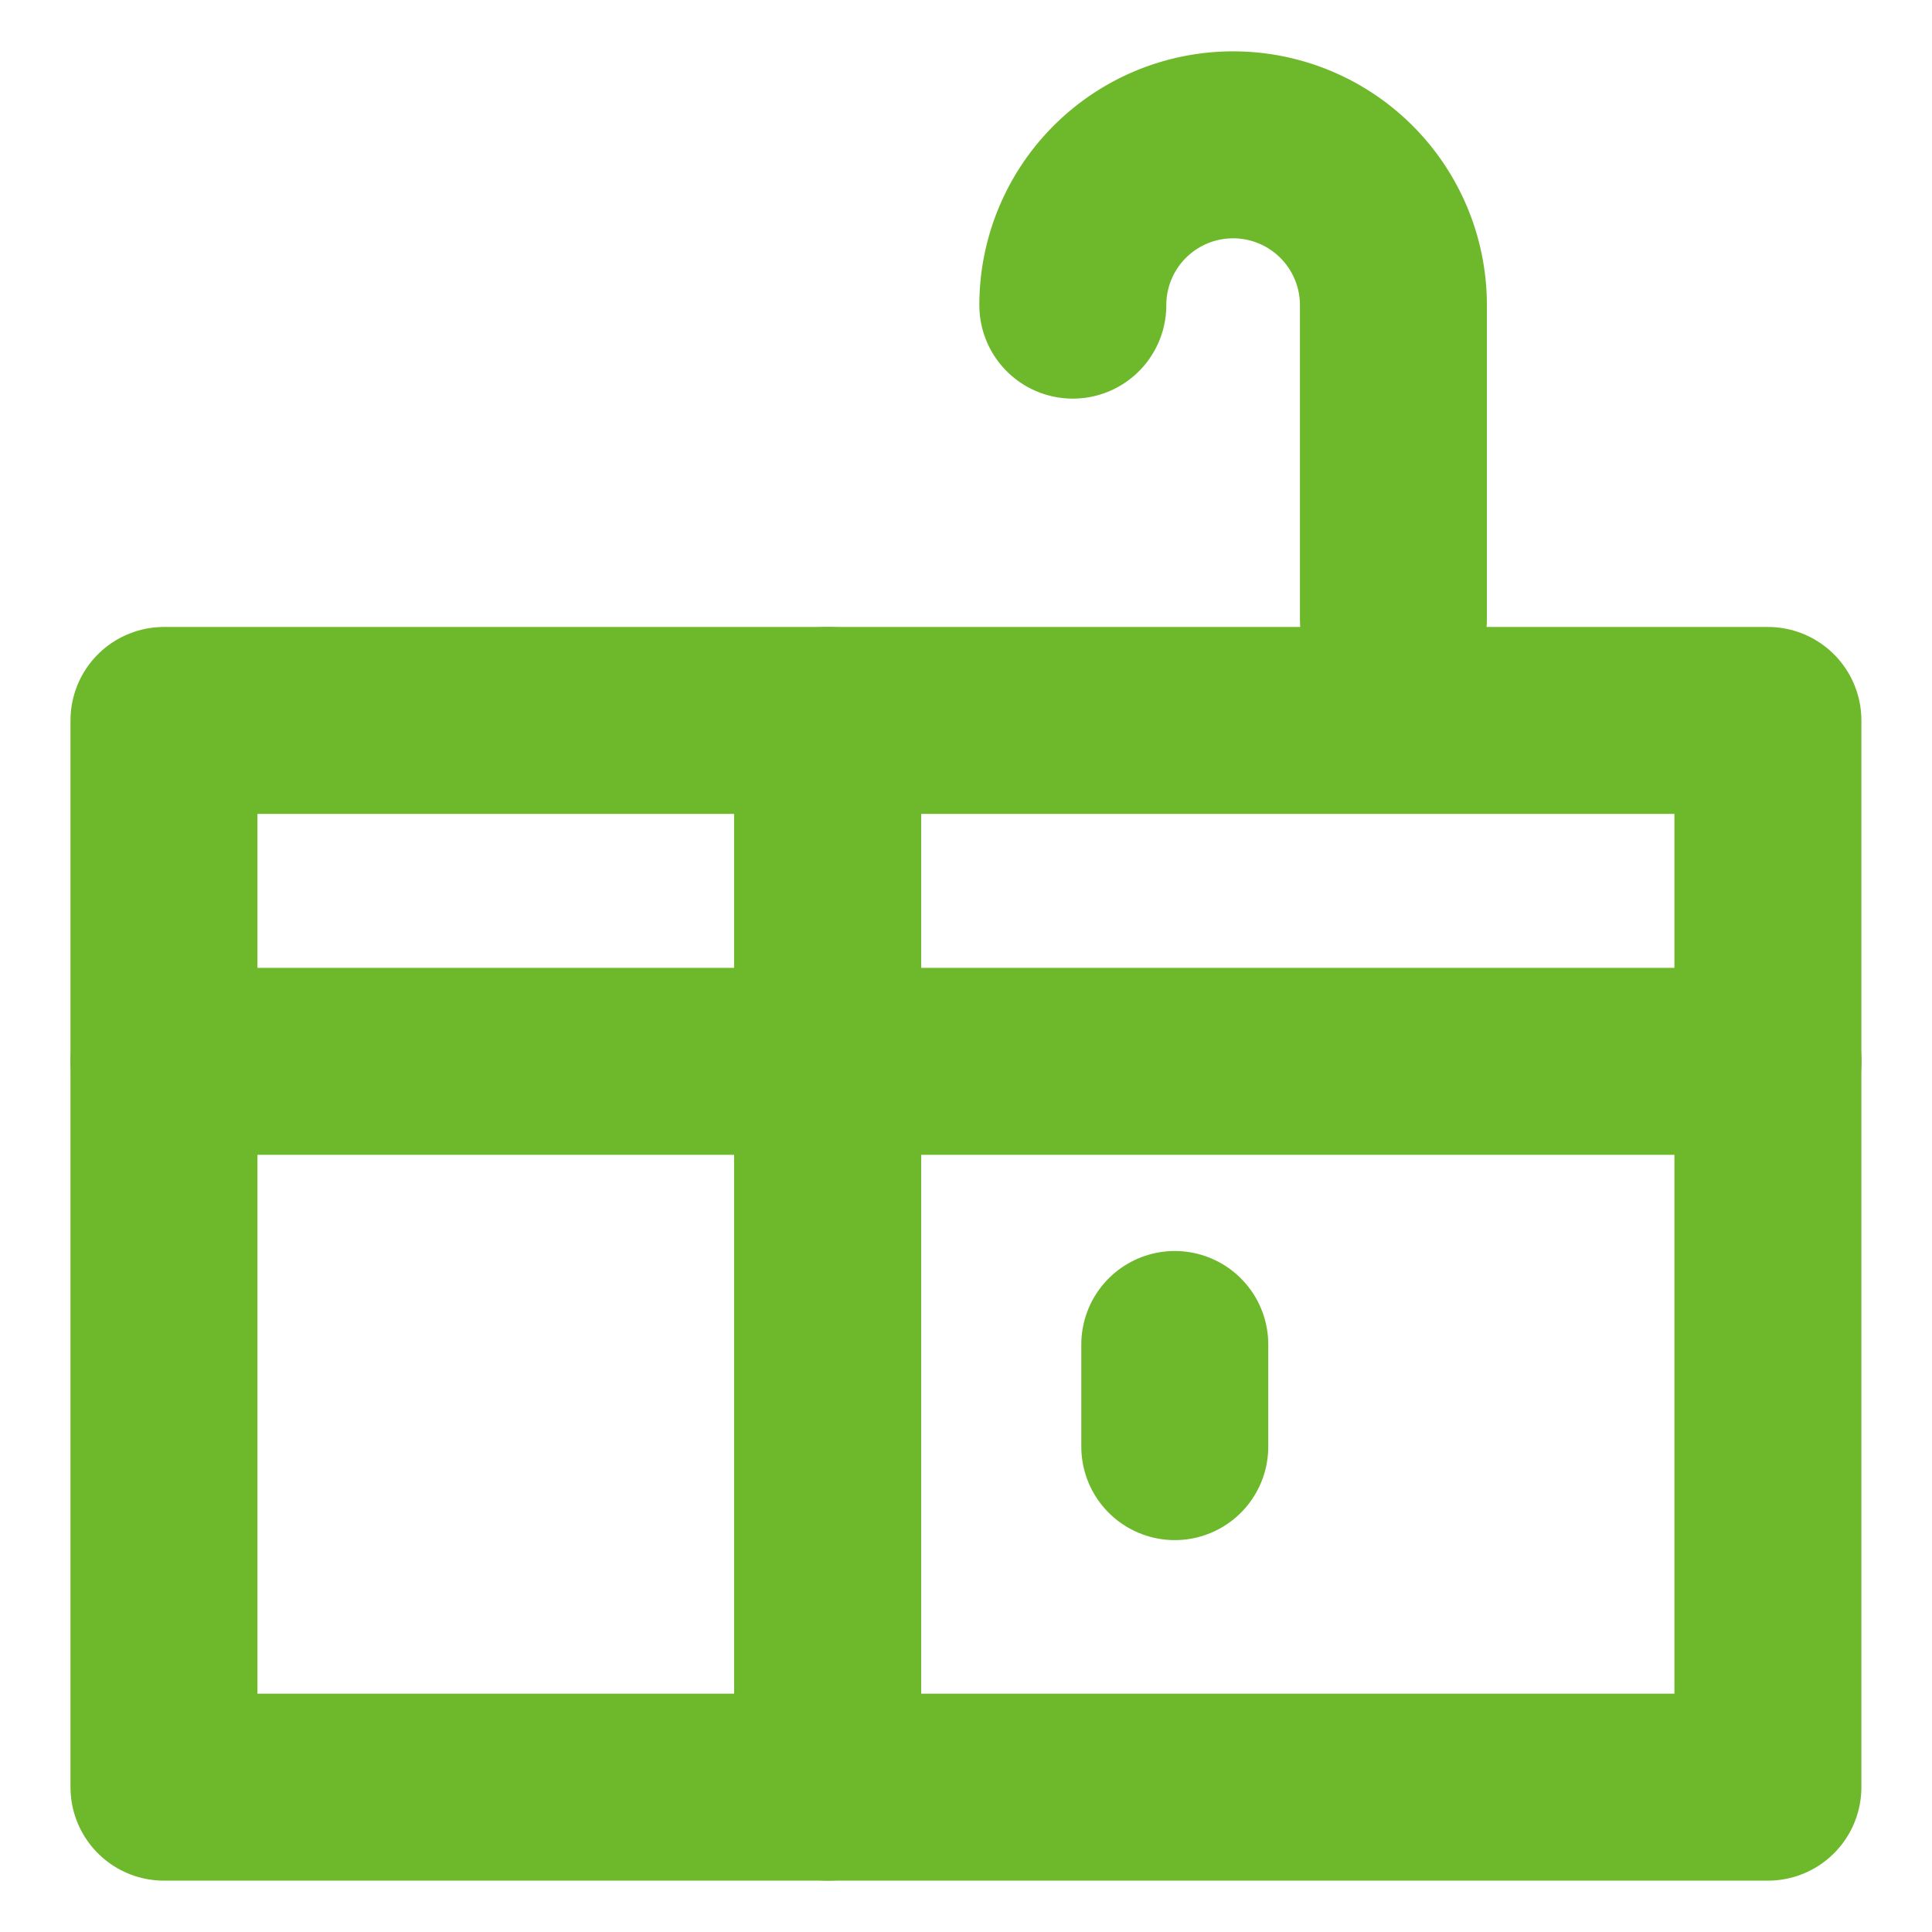
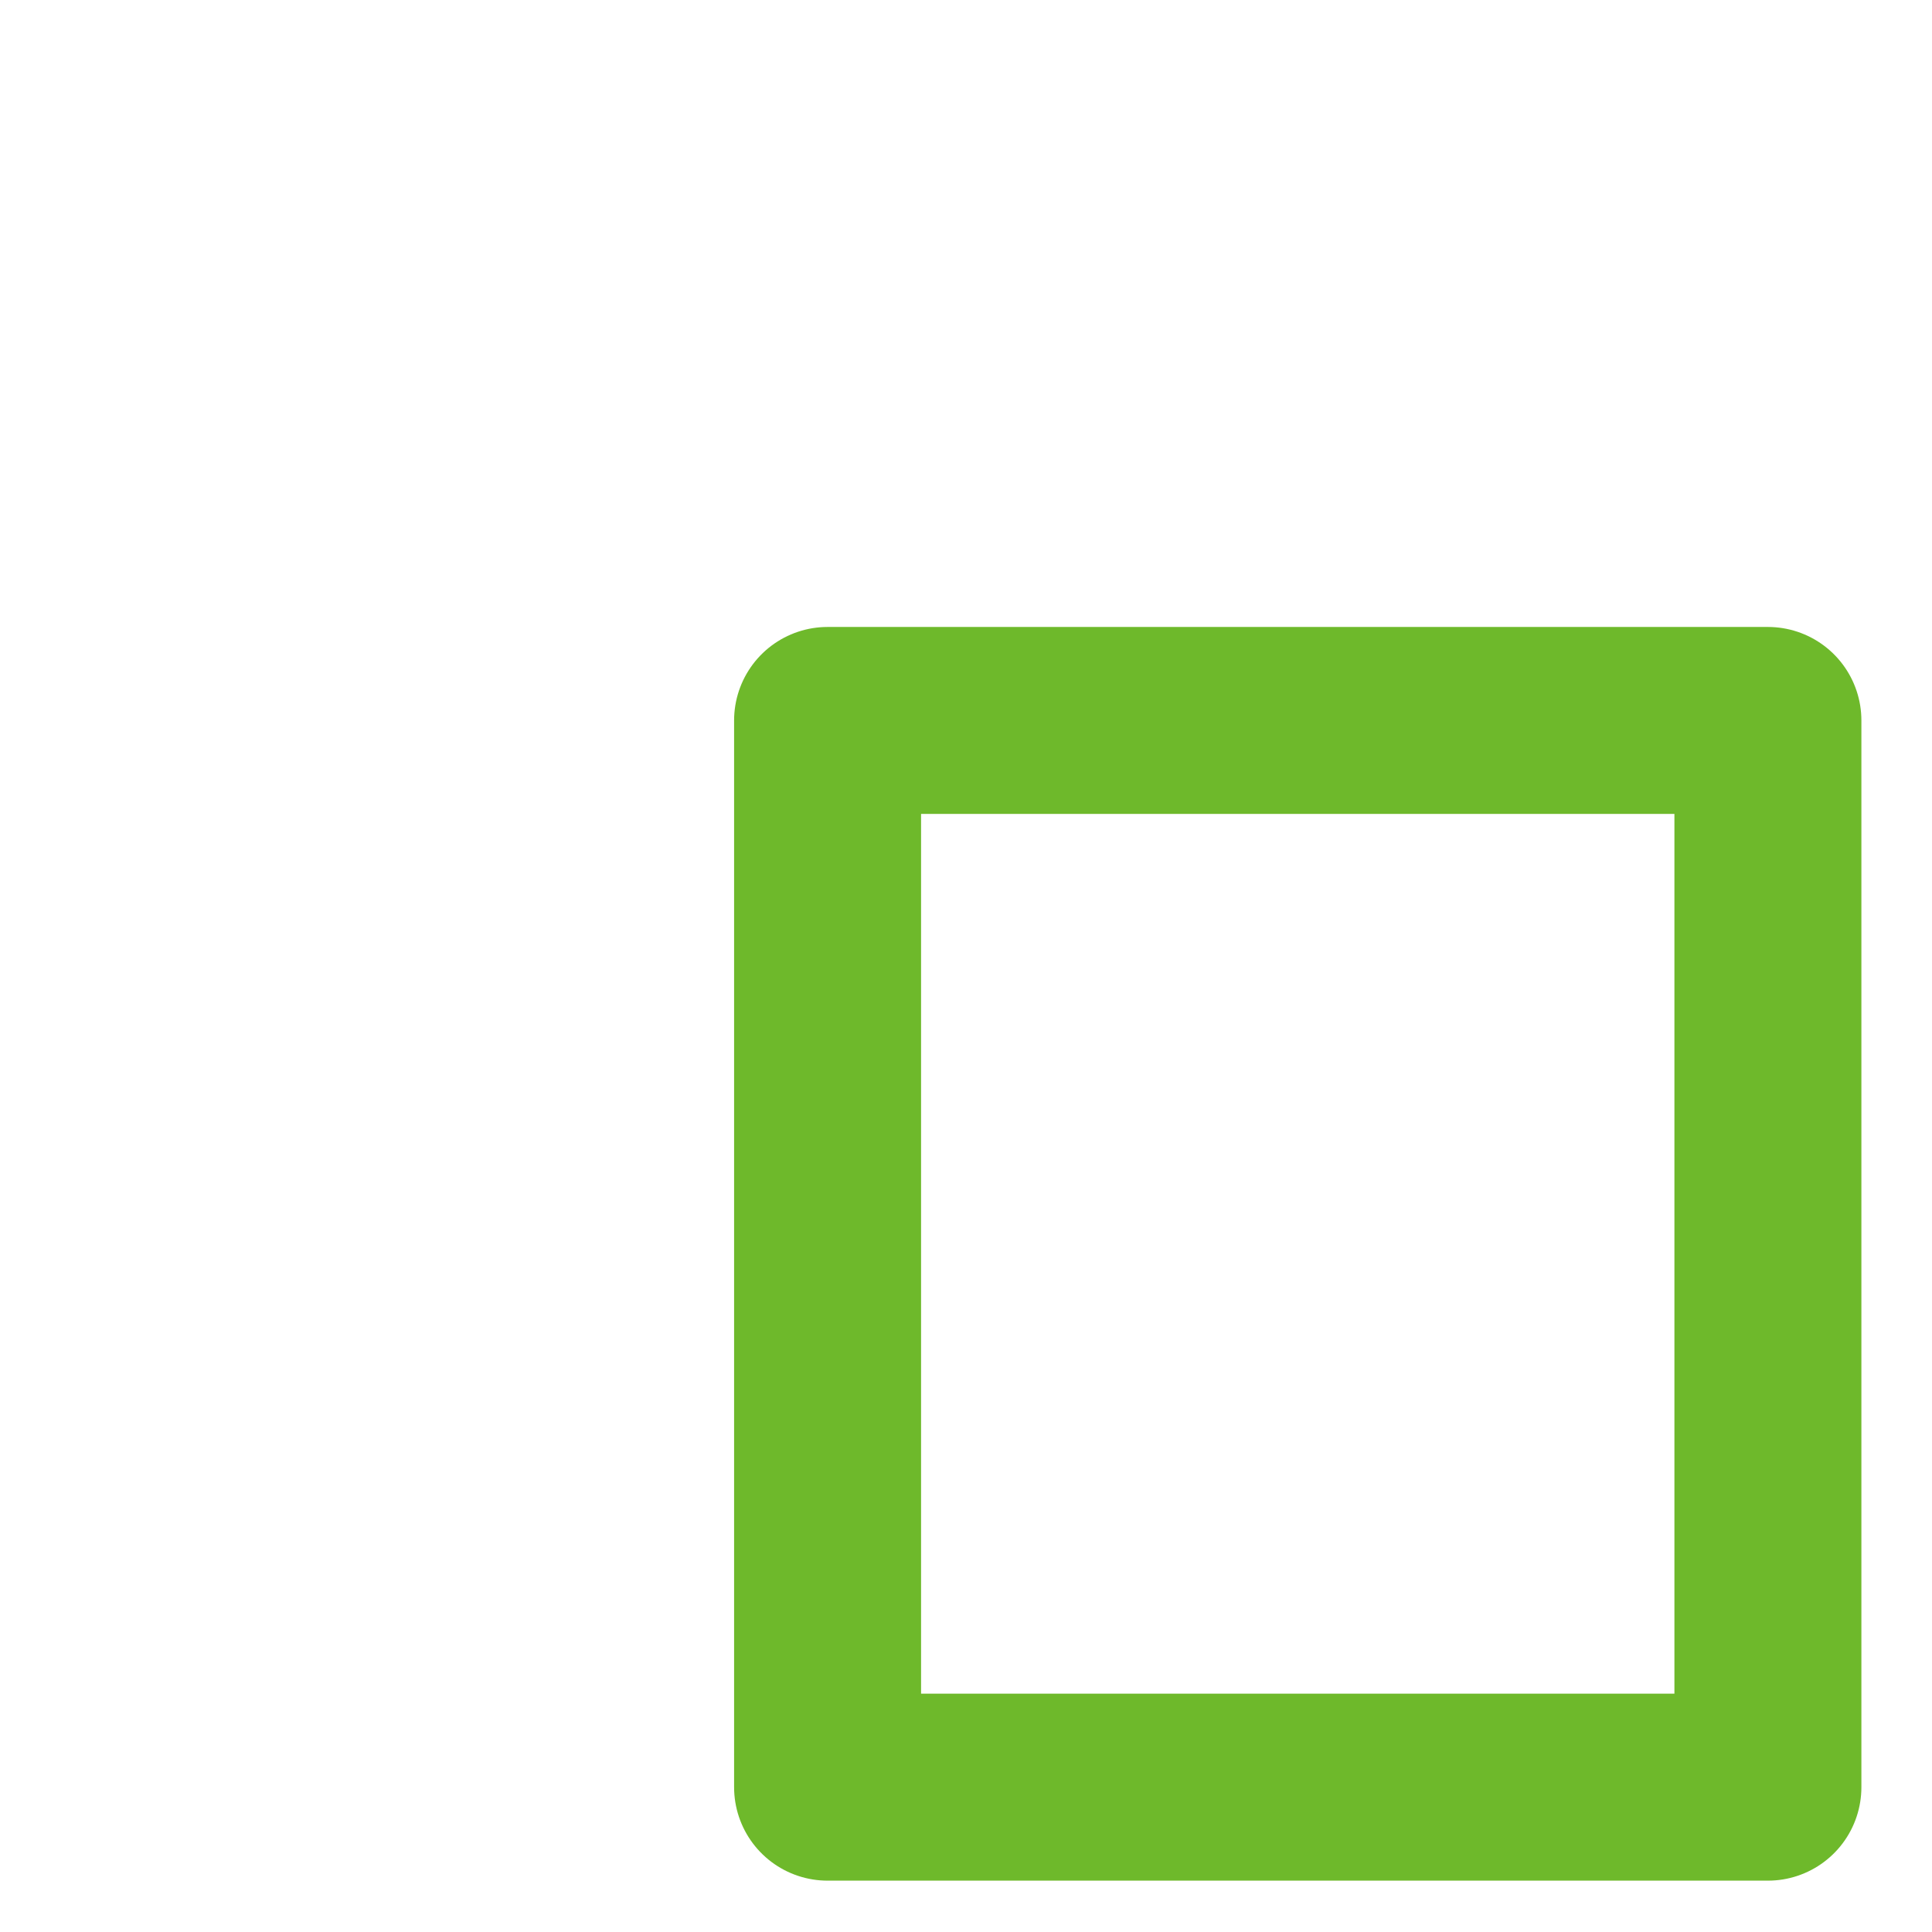
<svg xmlns="http://www.w3.org/2000/svg" width="31" height="31" viewBox="0 0 31 31">
  <g fill="none" stroke="#6eb92b" stroke-linecap="round" stroke-linejoin="round" stroke-width="3">
-     <path d="M2.631 11.56h10.65v17.116H2.631z" />
    <path d="M13.279 11.56h15.088v17.116H13.279z" />
-     <path d="M17.214 4.896a2.572 2.572 0 1 1 5.144 0v5.039" />
-     <path d="M2.631 17.03h25.738" />
-     <path d="M18.85 21.573v1.639" />
  </g>
</svg>